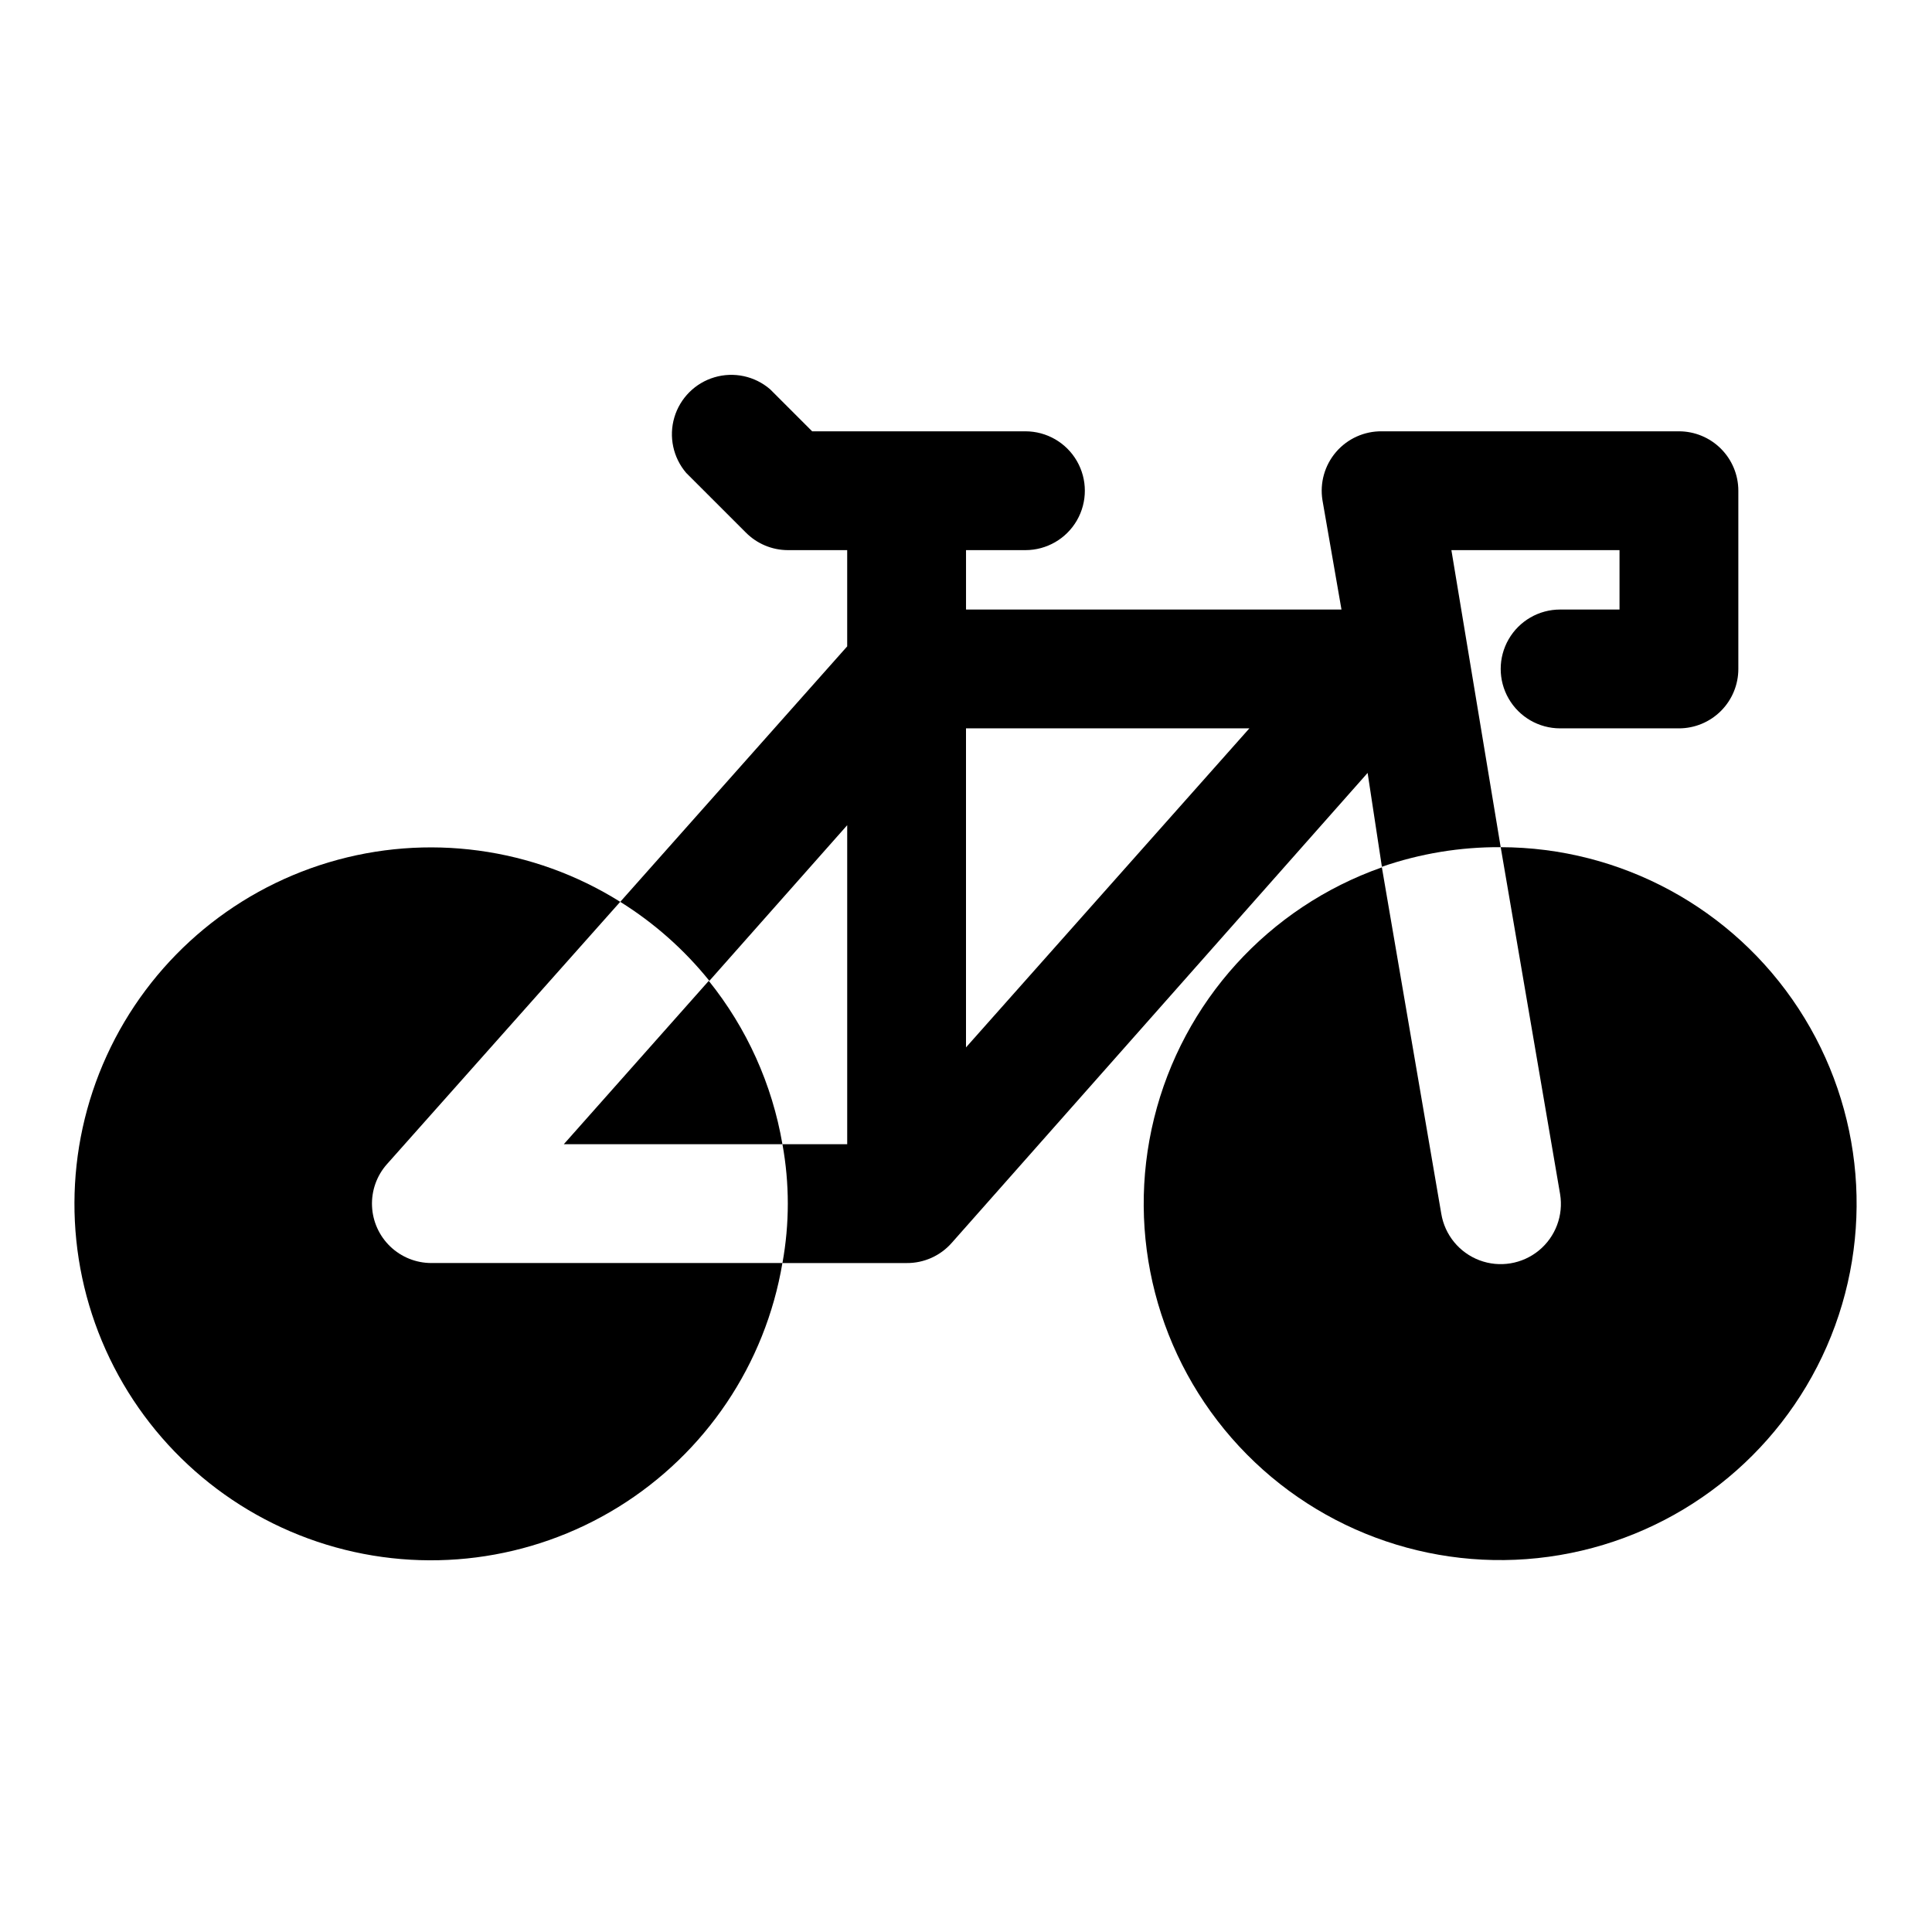
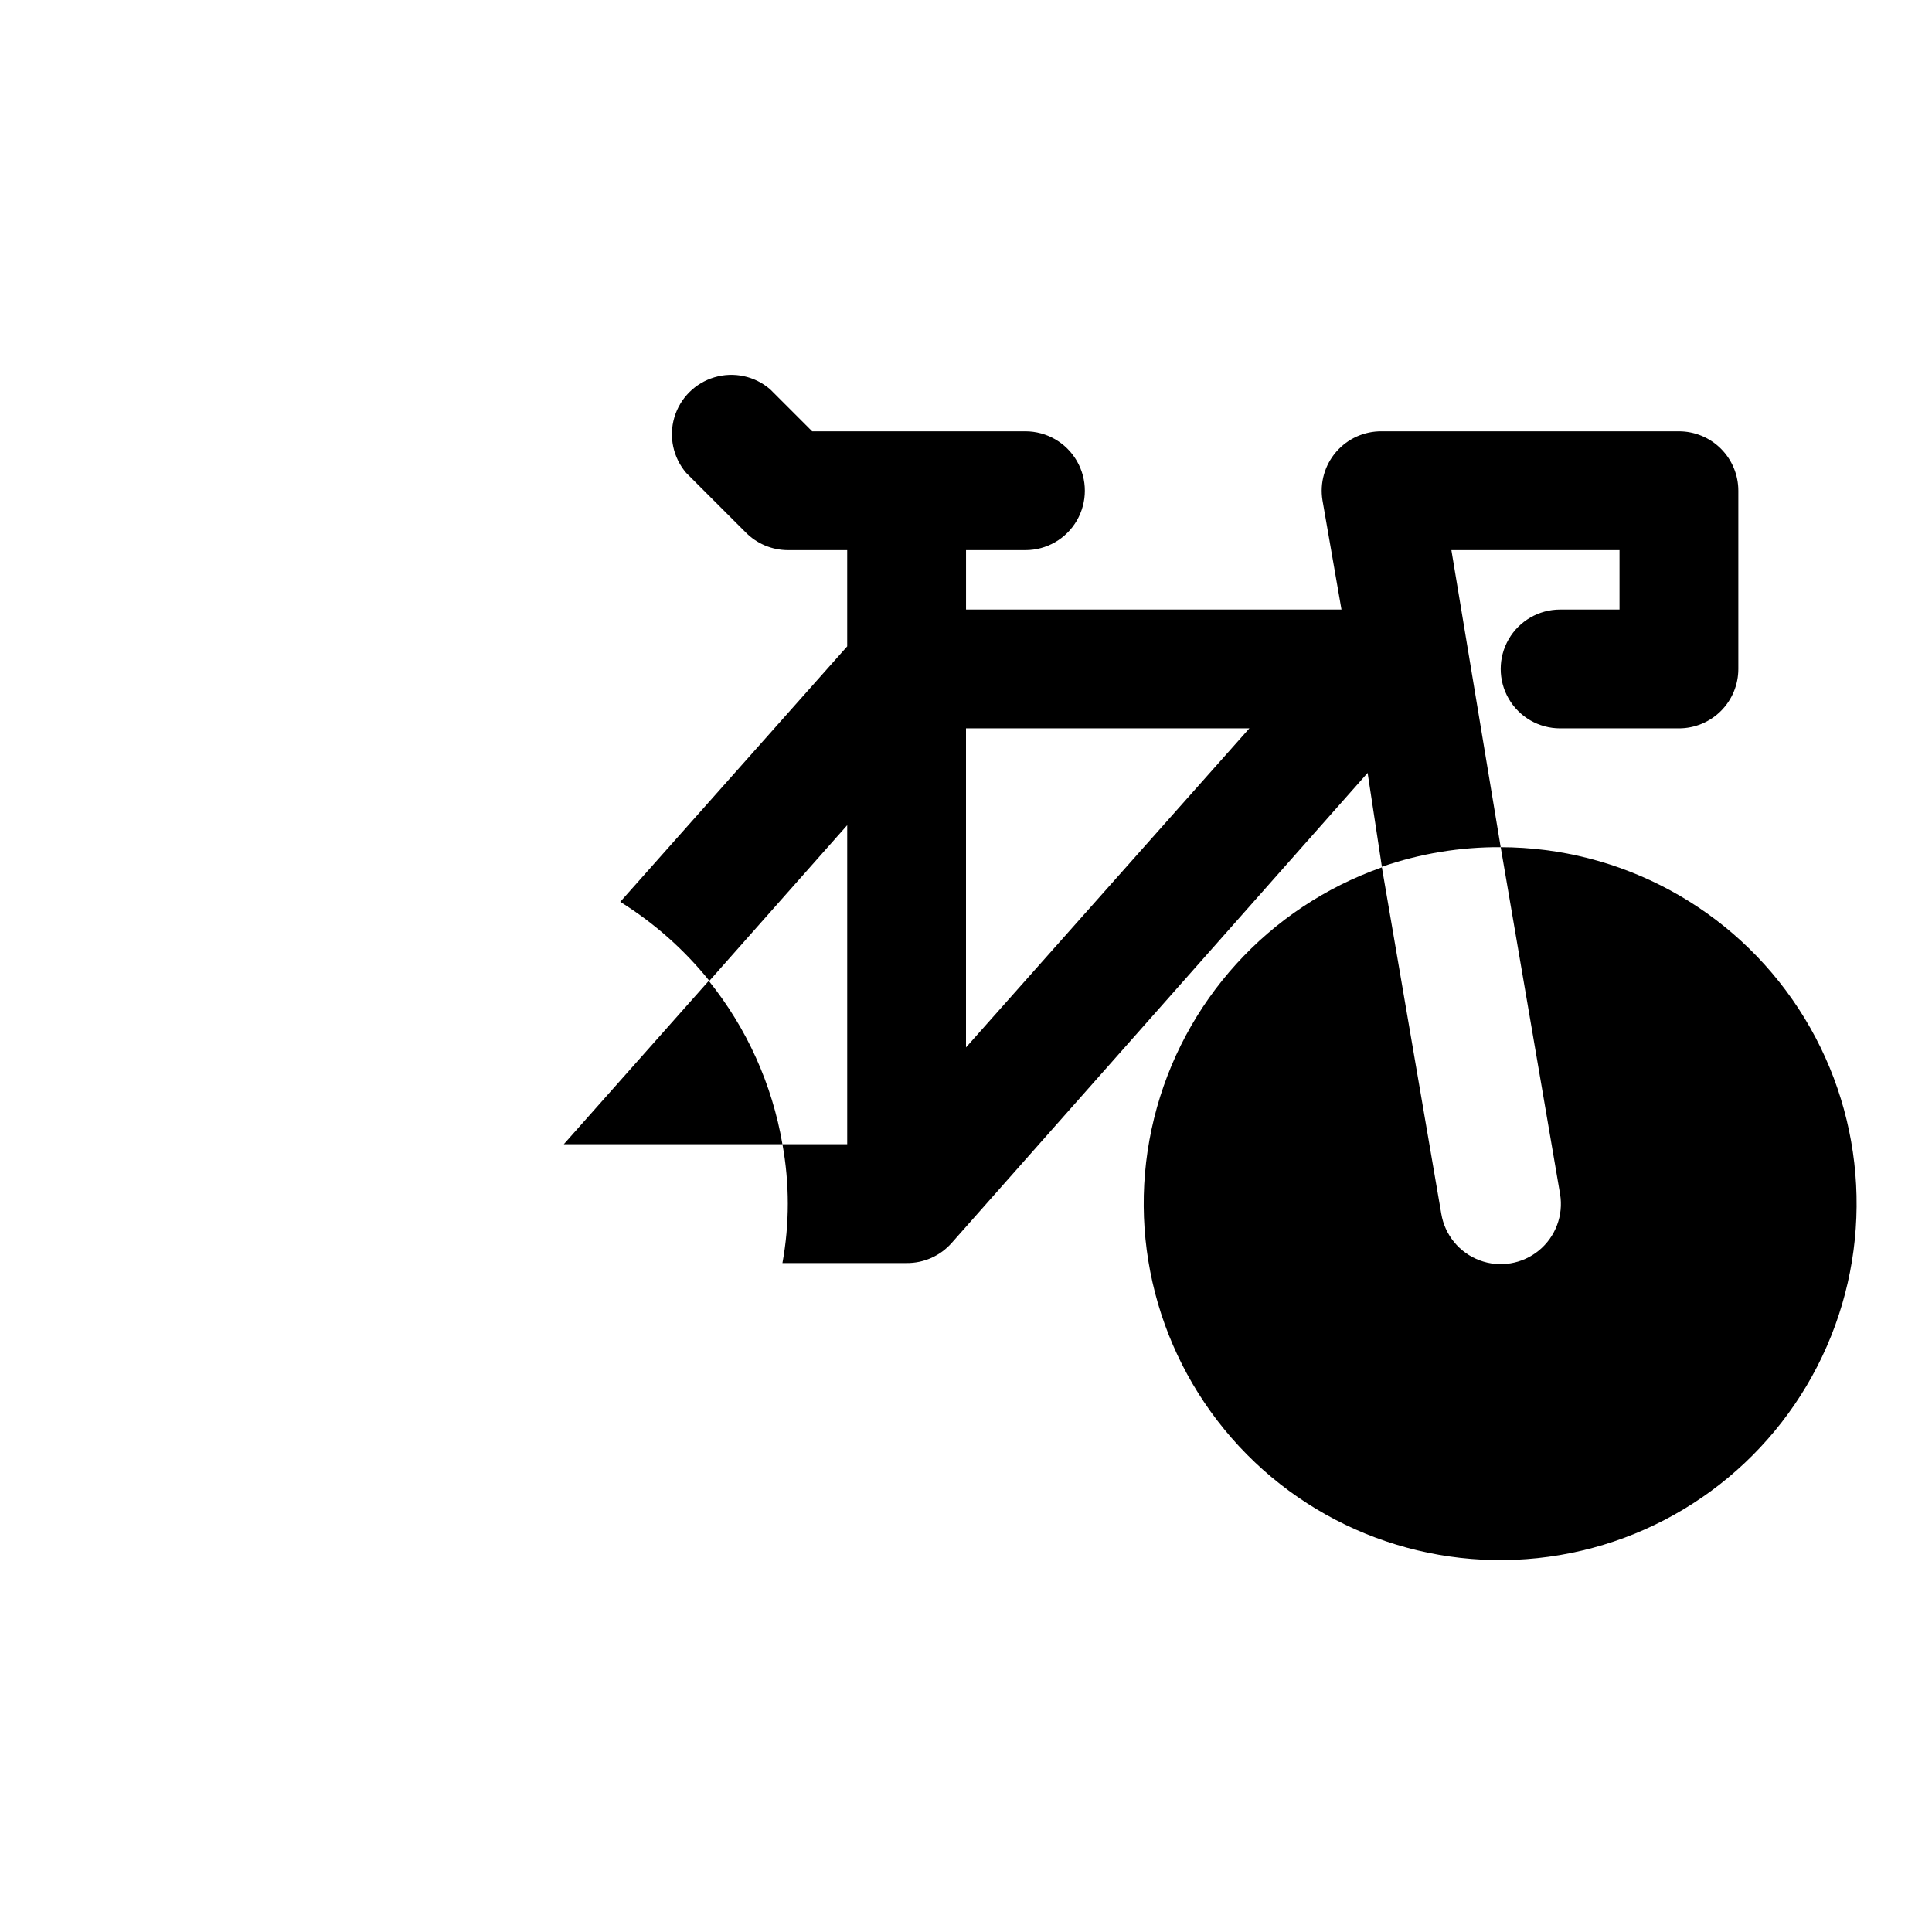
<svg xmlns="http://www.w3.org/2000/svg" fill="#000000" width="800px" height="800px" version="1.1" viewBox="144 144 512 512">
  <g>
    <path d="m541.7 368.51 15.742 91.945c0.93 5.625-1.215 11.316-5.621 14.934-4.406 3.613-10.41 4.606-15.742 2.598-5.336-2.012-9.195-6.711-10.125-12.336l-15.742-91.789c-30.039 10.566-52.734 35.559-60.363 66.477-7.633 30.918 0.828 63.598 22.504 86.93 21.676 23.332 53.645 34.172 85.039 28.832 31.395-5.336 57.988-26.133 70.734-55.312 12.746-29.184 9.934-62.824-7.484-89.484-17.418-26.66-47.098-42.746-78.941-42.793z" />
-     <path d="m246.49 452.58 61.875-69.59v0.004c-23.051-14.449-51.211-18.262-77.273-10.453-26.062 7.805-47.492 26.465-58.805 51.207-11.316 24.742-11.414 53.16-0.27 77.977 11.145 24.82 32.449 43.629 58.457 51.613 26.004 7.984 54.191 4.367 77.344-9.926 23.148-14.289 39.012-37.867 43.527-64.695h-93.047c-4.055-0.004-7.953-1.574-10.879-4.383-2.926-2.809-4.656-6.637-4.828-10.691-0.176-4.051 1.223-8.016 3.898-11.062z" />
    <path d="m351.35 447.23c-2.711-15.859-9.434-30.762-19.52-43.297l-38.418 43.297z" />
    <path d="m541.7 368.51-13.066-78.719 44.555-0.004v15.742l-15.746 0.004c-5.625 0-10.82 3-13.633 7.871s-2.812 10.871 0 15.742c2.812 4.875 8.008 7.875 13.633 7.875h31.488c4.176 0 8.18-1.66 11.133-4.613s4.613-6.957 4.613-11.133v-47.23c0-4.176-1.66-8.18-4.613-11.133-2.953-2.953-6.957-4.613-11.133-4.613h-78.719c-4.652-0.059-9.09 1.941-12.129 5.465-3.035 3.523-4.359 8.207-3.617 12.801l5.039 28.969h-99.5v-15.746h15.742c5.625 0 10.824-3 13.637-7.871 2.812-4.871 2.812-10.871 0-15.742-2.812-4.871-8.012-7.875-13.637-7.875h-56.52l-11.18-11.18v0.004c-4.055-3.473-9.59-4.652-14.707-3.141-5.117 1.512-9.117 5.516-10.633 10.633-1.512 5.117-0.328 10.652 3.141 14.707l15.742 15.742h0.004c2.945 3.004 6.969 4.707 11.176 4.723h15.742v25.504l-60.141 67.699v0.004c8.992 5.606 16.977 12.684 23.617 20.938l36.527-41.25v84.547h-17.164c1.898 10.41 1.898 21.078 0 31.488h32.906c4.578 0.039 8.945-1.914 11.965-5.352l110.21-124.54 3.781 24.875c10.125-3.508 20.773-5.262 31.488-5.195zm-141.7 53.059v-84.547h75.098z" />
  </g>
</svg>